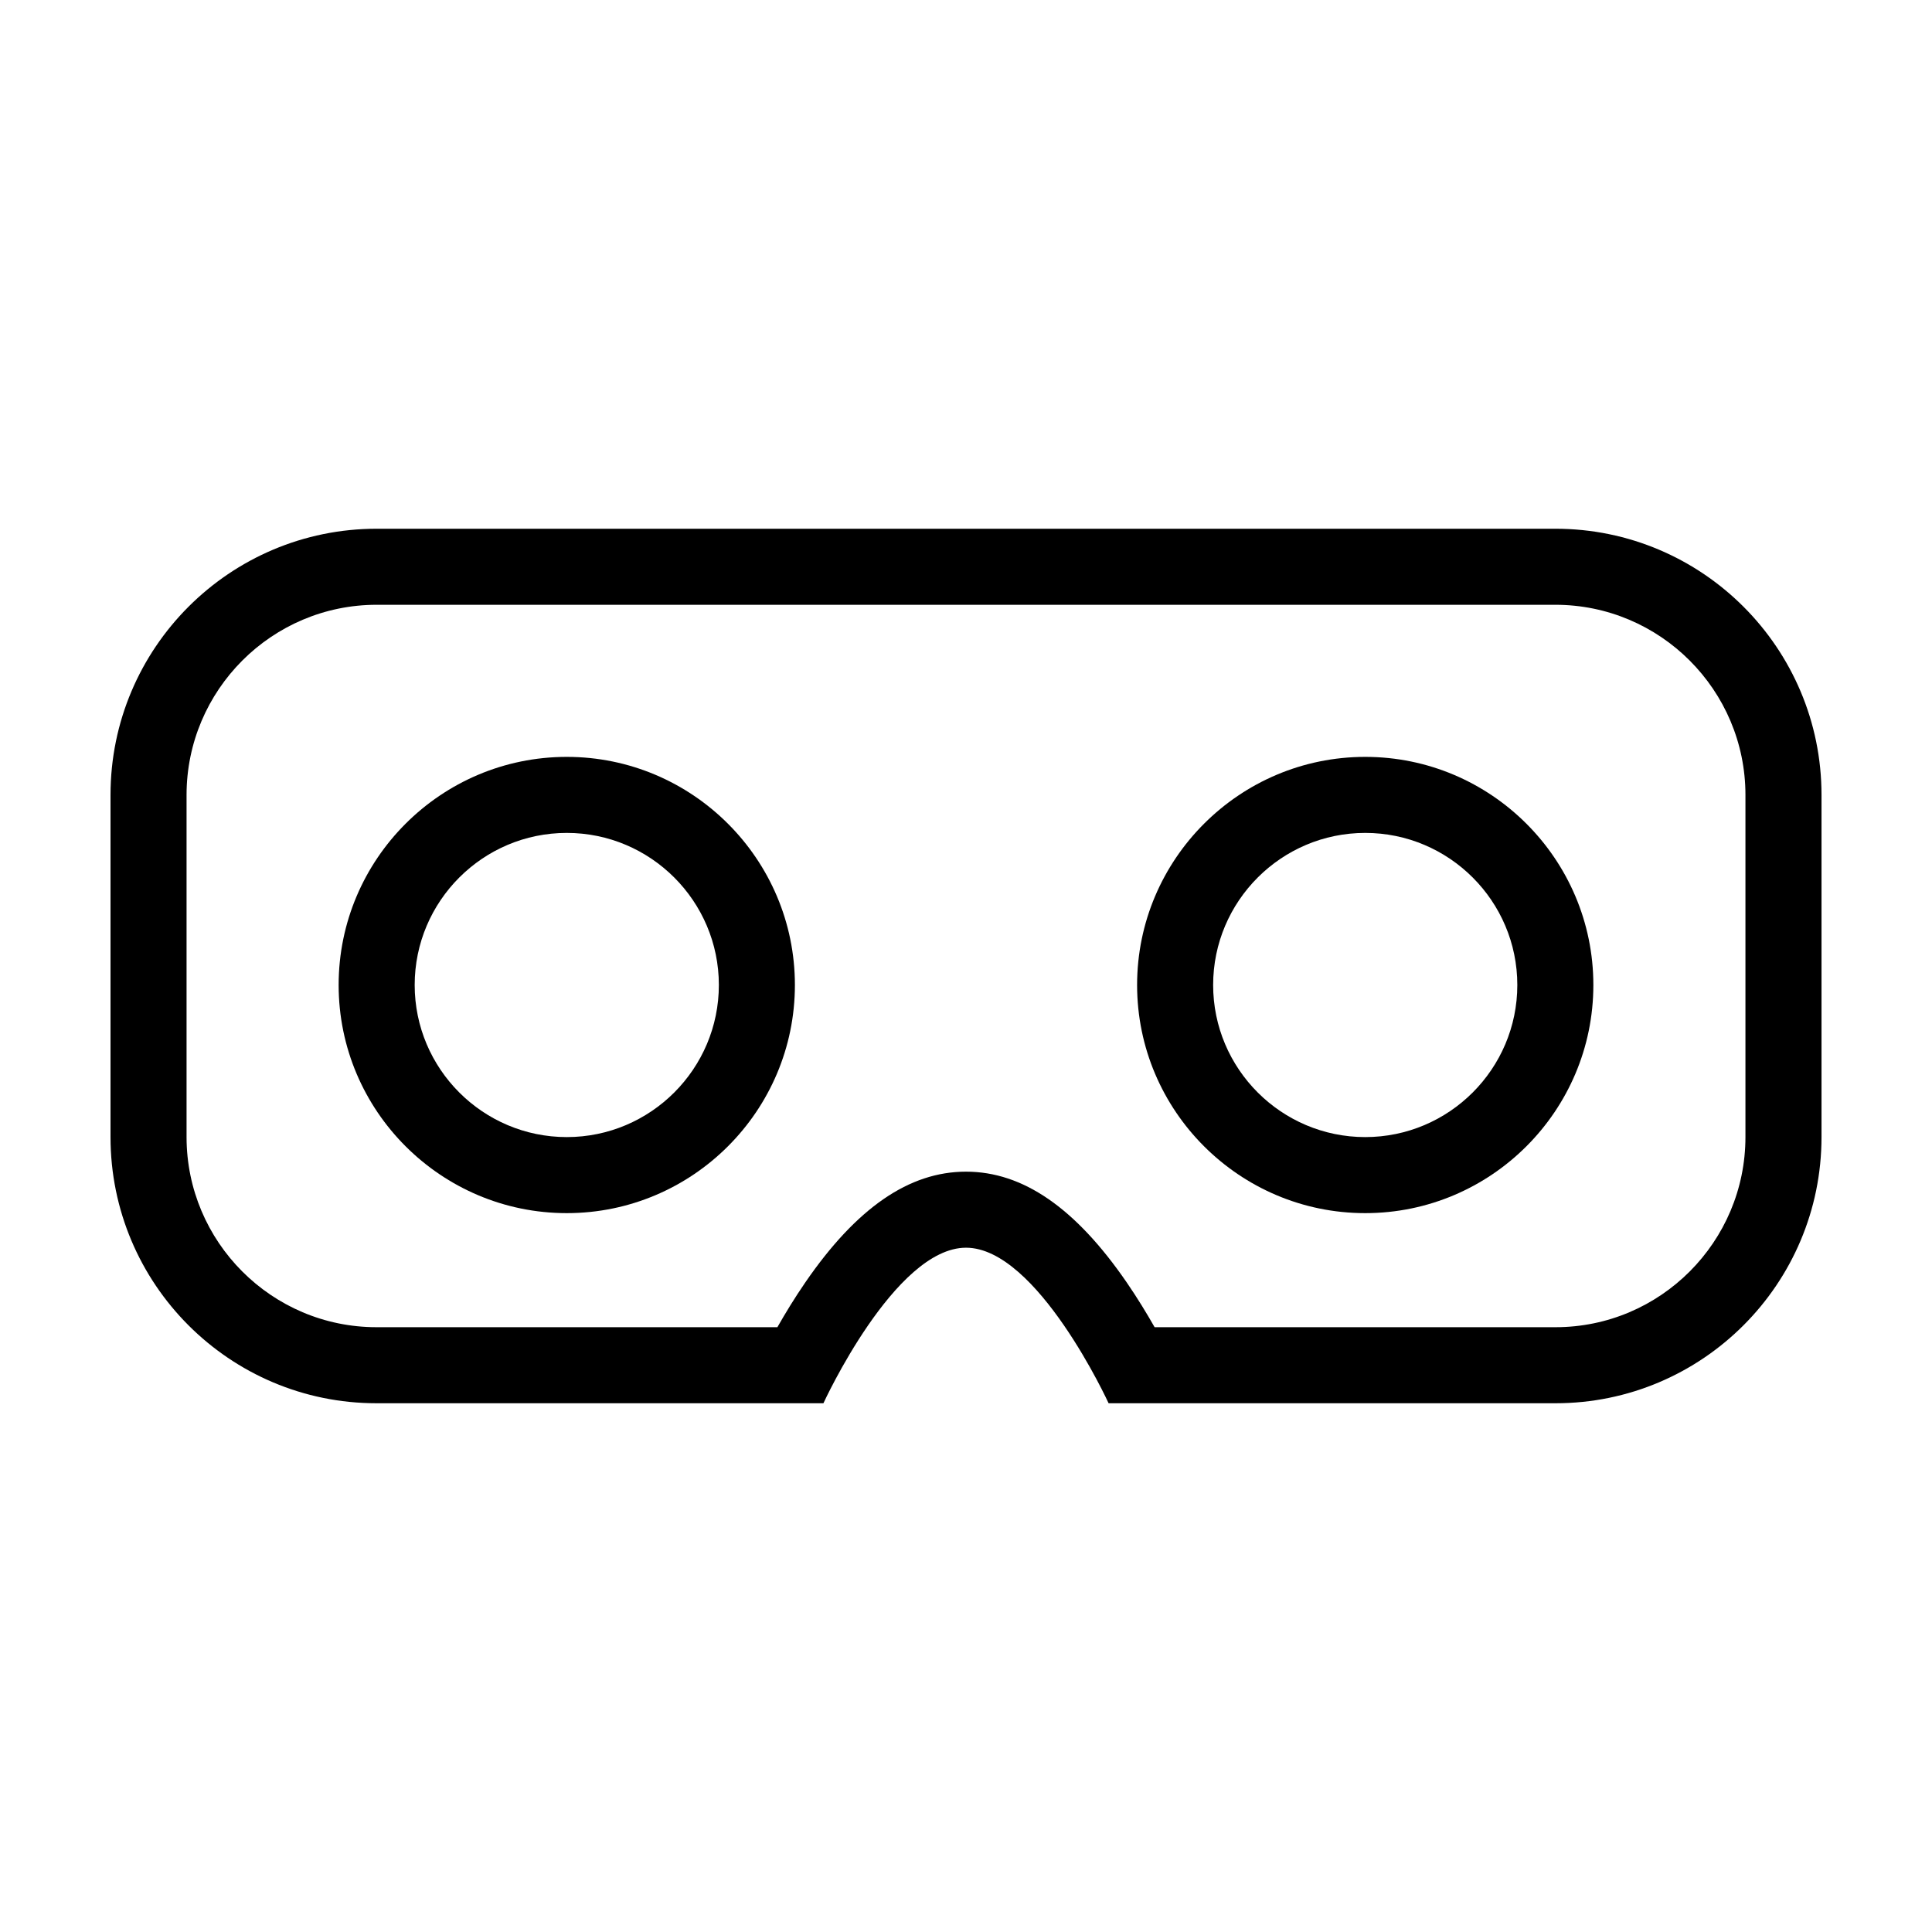
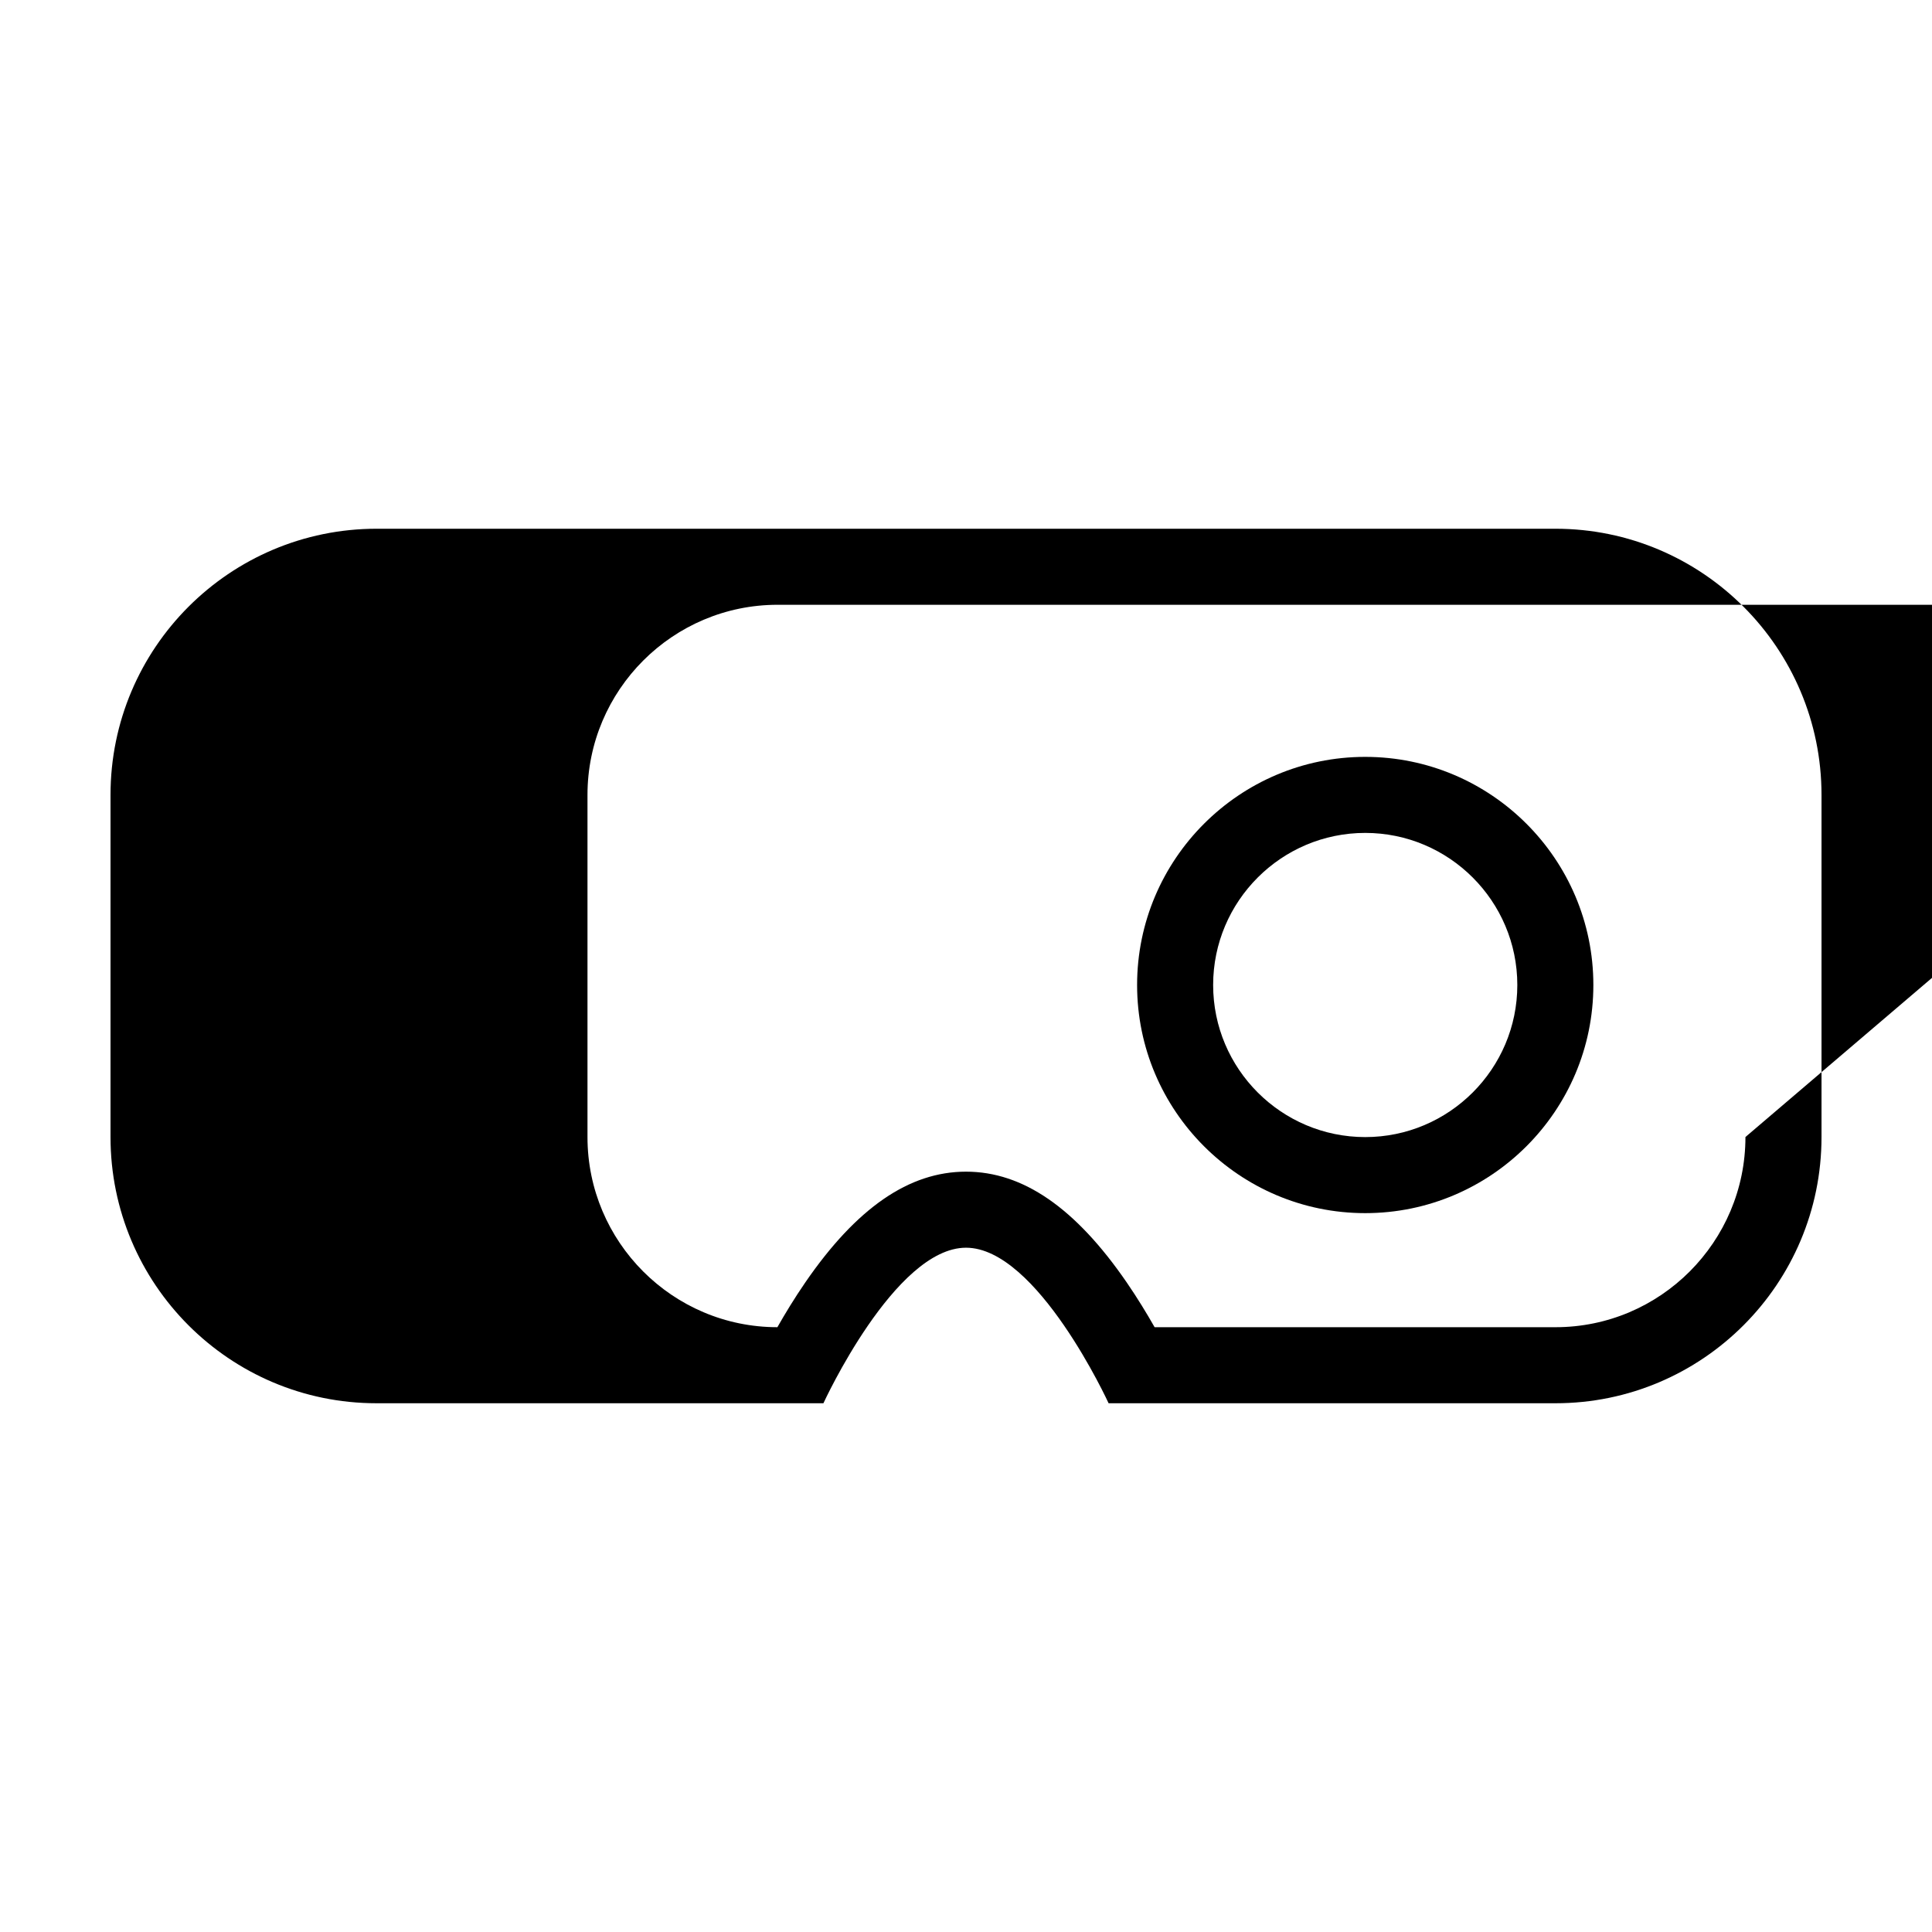
<svg xmlns="http://www.w3.org/2000/svg" fill="#000000" width="800px" height="800px" version="1.1" viewBox="144 144 512 512">
  <g fill-rule="evenodd">
-     <path d="m606.56 445.32c0 27.797-22.574 50.402-50.328 50.402h-106.25c-2.055-3.617-4.559-7.738-7.398-11.875-13.574-19.746-27.504-29.344-42.582-29.344-15.082 0-29.012 9.598-42.582 29.344-2.844 4.137-5.348 8.258-7.402 11.875h-106.25c-27.754 0-50.328-22.605-50.328-50.402v-90.641c0-27.793 22.602-50.406 50.387-50.406h312.35c27.785 0 50.383 22.613 50.383 50.406zm-50.383-161.2h-312.35c-38.926 0-70.539 31.59-70.539 70.559v90.641c0 38.941 31.559 70.555 70.48 70.555h118.45s18.895-41.219 37.789-41.219c18.891 0 37.785 41.219 37.785 41.219h118.45c38.863 0 70.48-31.59 70.48-70.555v-90.641c0-38.938-31.582-70.559-70.535-70.559z" />
-     <path d="m294.2 445.34c-22.223 0-40.305-18.082-40.305-40.305 0-22.223 18.082-40.305 40.305-40.305 22.223 0 40.305 18.082 40.305 40.305 0 22.223-18.082 40.305-40.305 40.305m0-100.76c-33.336 0-60.457 27.121-60.457 60.457 0 33.336 27.121 60.457 60.457 60.457 33.336 0 60.457-27.121 60.457-60.457 0-33.336-27.121-60.457-60.457-60.457" />
+     <path d="m606.56 445.32c0 27.797-22.574 50.402-50.328 50.402h-106.25c-2.055-3.617-4.559-7.738-7.398-11.875-13.574-19.746-27.504-29.344-42.582-29.344-15.082 0-29.012 9.598-42.582 29.344-2.844 4.137-5.348 8.258-7.402 11.875c-27.754 0-50.328-22.605-50.328-50.402v-90.641c0-27.793 22.602-50.406 50.387-50.406h312.35c27.785 0 50.383 22.613 50.383 50.406zm-50.383-161.2h-312.35c-38.926 0-70.539 31.59-70.539 70.559v90.641c0 38.941 31.559 70.555 70.48 70.555h118.45s18.895-41.219 37.789-41.219c18.891 0 37.785 41.219 37.785 41.219h118.45c38.863 0 70.48-31.59 70.48-70.555v-90.641c0-38.938-31.582-70.559-70.535-70.559z" />
    <path d="m505.8 445.34c-22.223 0-40.305-18.082-40.305-40.305 0-22.223 18.082-40.305 40.305-40.305 22.227 0 40.305 18.082 40.305 40.305 0 22.223-18.078 40.305-40.305 40.305m0-100.76c-33.336 0-60.457 27.121-60.457 60.457 0 33.336 27.121 60.457 60.457 60.457 33.34 0 60.457-27.121 60.457-60.457 0-33.336-27.117-60.457-60.457-60.457" />
  </g>
</svg>